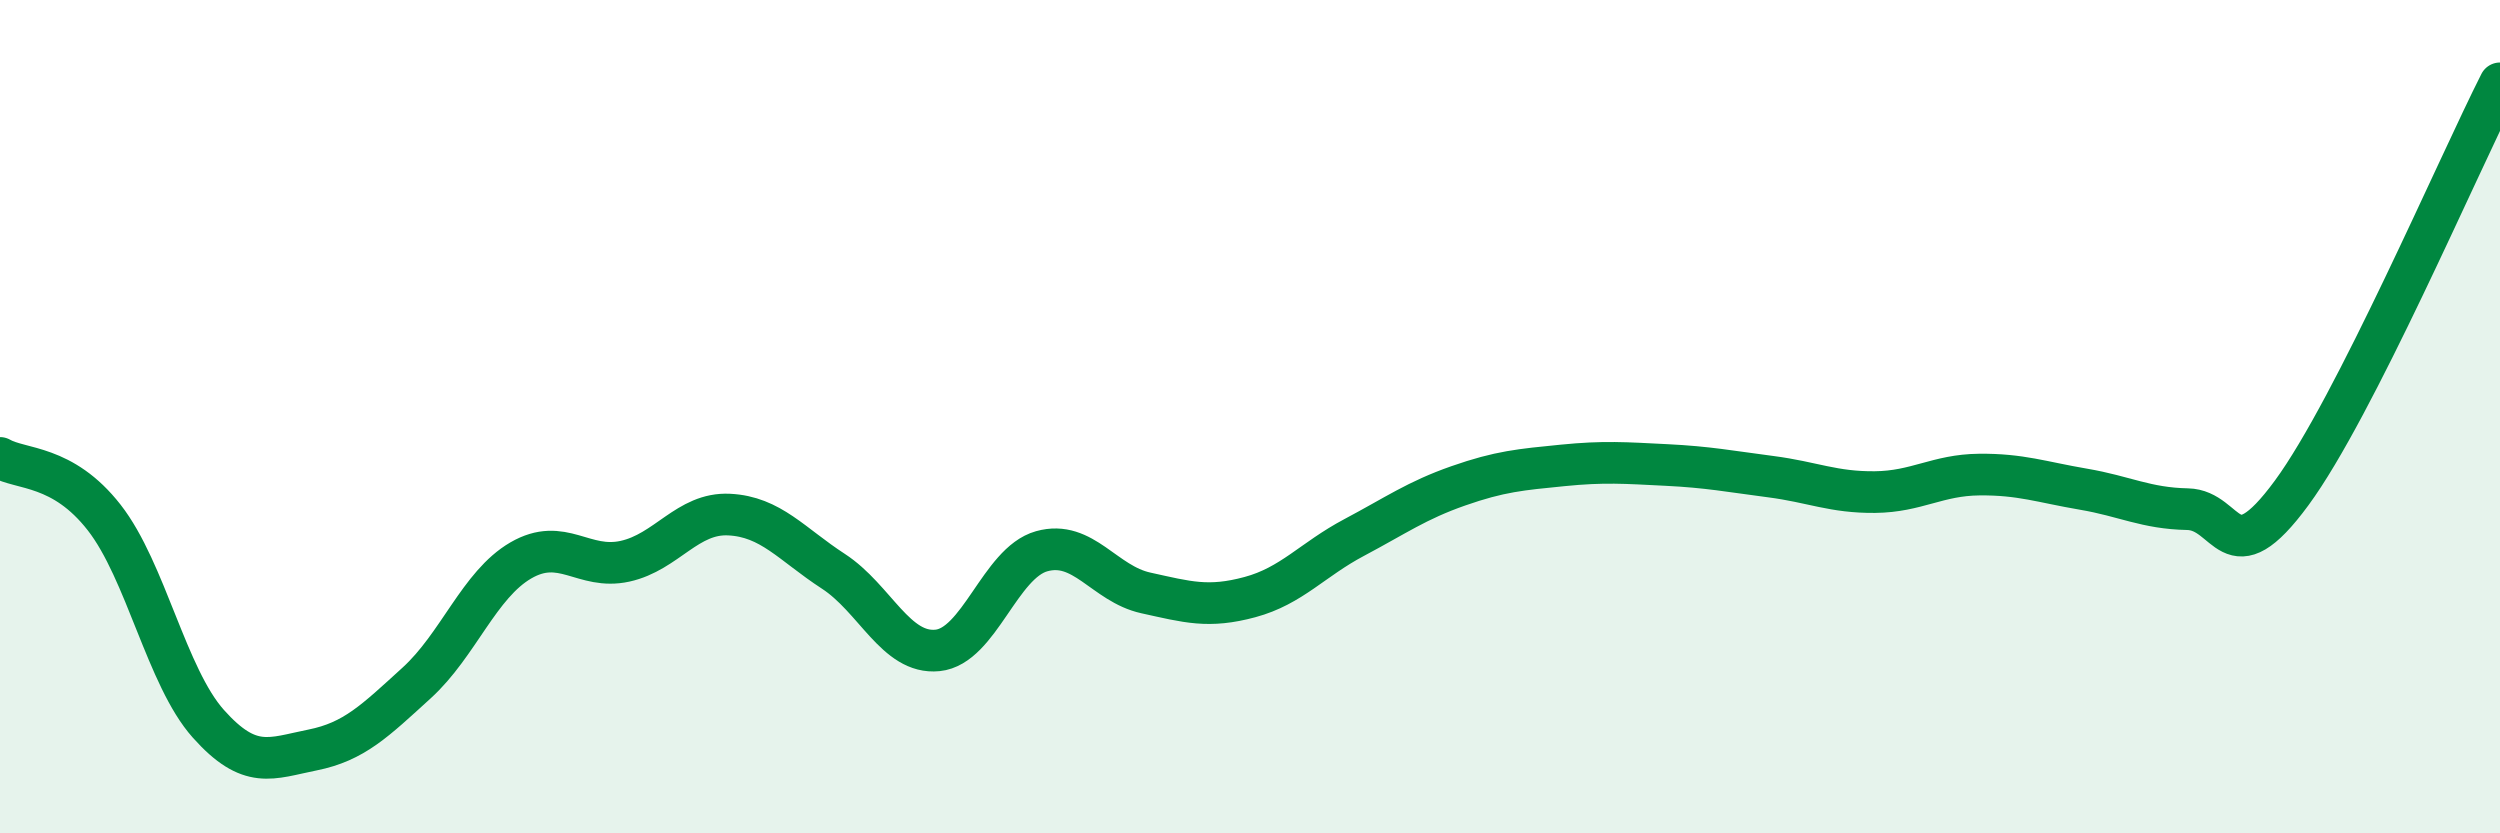
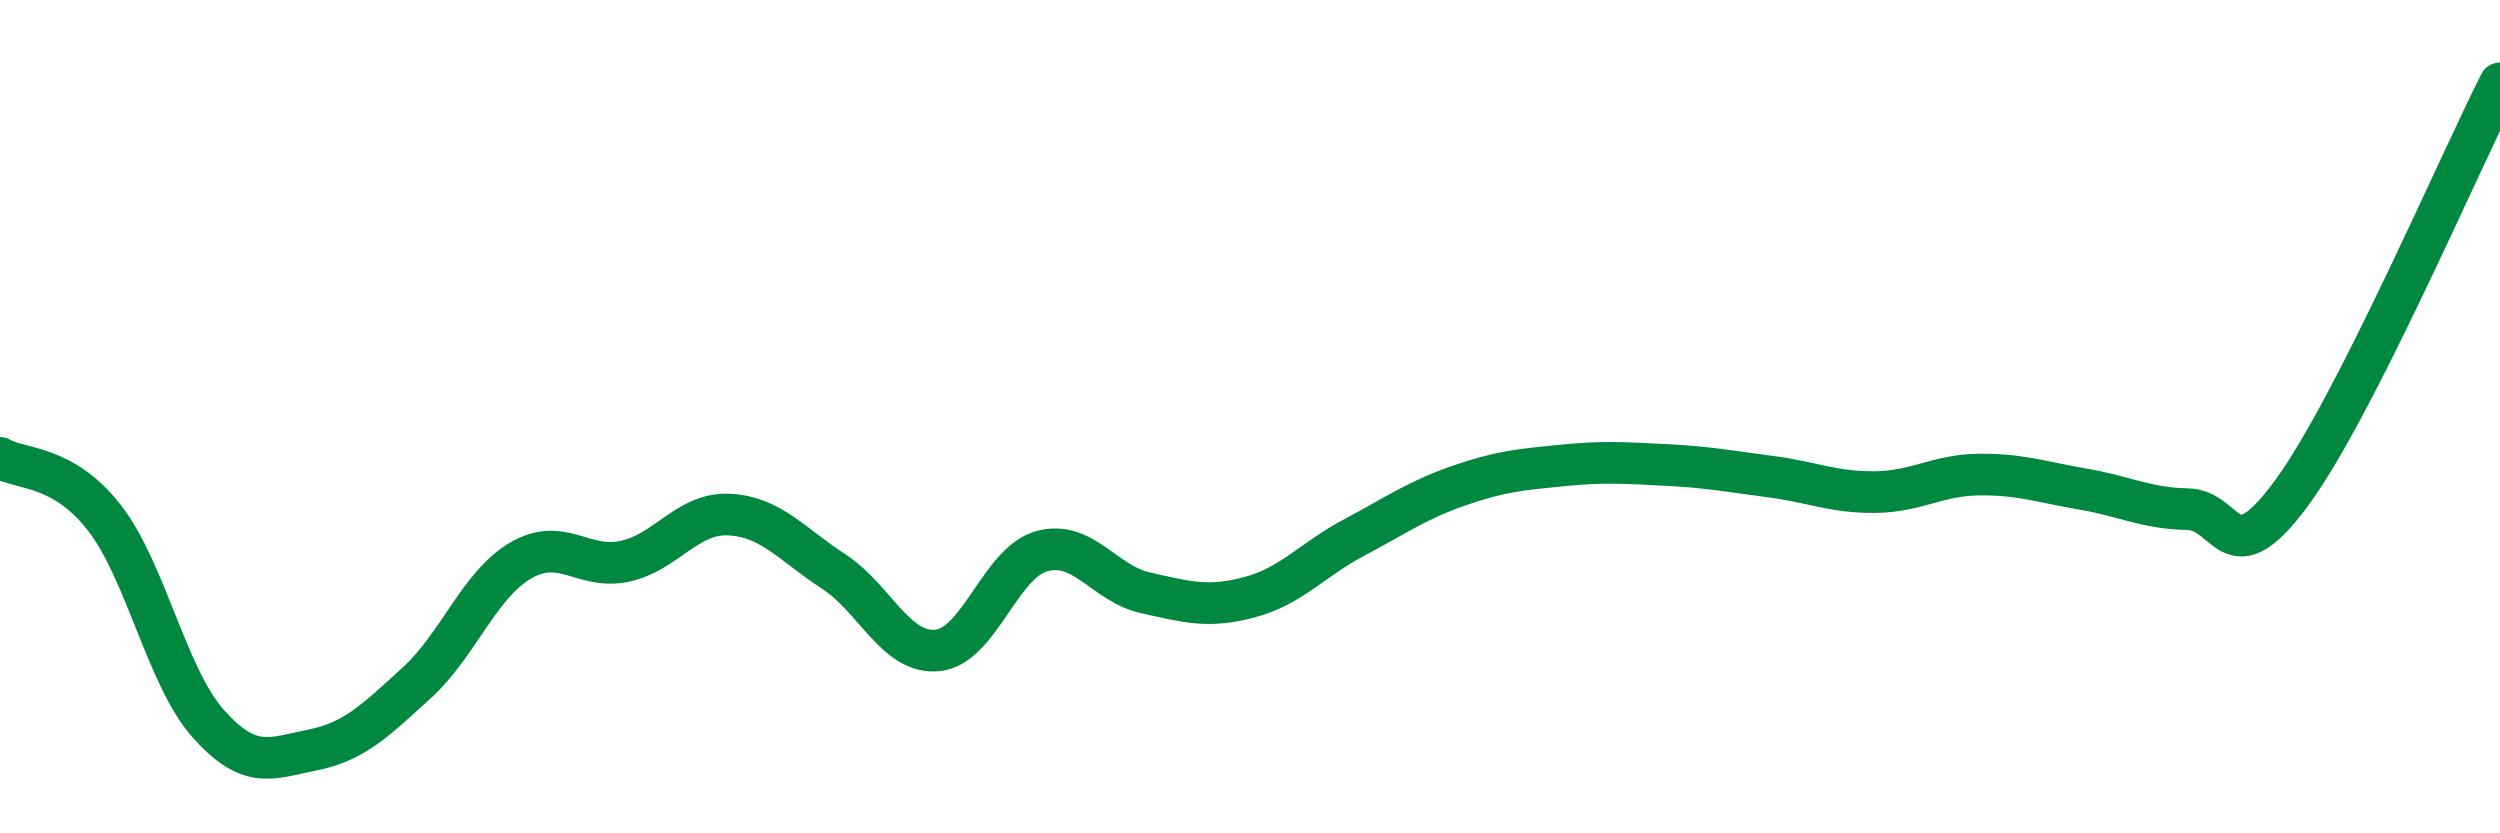
<svg xmlns="http://www.w3.org/2000/svg" width="60" height="20" viewBox="0 0 60 20">
-   <path d="M 0,10.99 C 0.5,11.28 1.5,11.14 2.5,12.42 C 3.5,13.7 4,16.25 5,17.37 C 6,18.49 6.5,18.2 7.5,18 C 8.5,17.8 9,17.3 10,16.39 C 11,15.48 11.5,14.03 12.5,13.45 C 13.5,12.87 14,13.69 15,13.47 C 16,13.25 16.5,12.3 17.5,12.35 C 18.5,12.4 19,13.06 20,13.71 C 21,14.36 21.5,15.71 22.5,15.61 C 23.5,15.51 24,13.51 25,13.23 C 26,12.95 26.5,14.01 27.5,14.23 C 28.5,14.45 29,14.6 30,14.33 C 31,14.06 31.5,13.43 32.5,12.9 C 33.5,12.37 34,12.01 35,11.66 C 36,11.31 36.5,11.27 37.5,11.17 C 38.5,11.07 39,11.11 40,11.16 C 41,11.21 41.5,11.31 42.5,11.44 C 43.5,11.57 44,11.82 45,11.81 C 46,11.8 46.5,11.4 47.5,11.39 C 48.5,11.38 49,11.57 50,11.74 C 51,11.91 51.5,12.2 52.5,12.22 C 53.5,12.24 53.5,13.87 55,11.83 C 56.5,9.79 59,3.97 60,2L60 20L0 20Z" fill="#008740" opacity="0.1" stroke-linecap="round" stroke-linejoin="round" />
  <path d="M 0,10.99 C 0.5,11.28 1.5,11.14 2.5,12.42 C 3.5,13.7 4,16.25 5,17.37 C 6,18.49 6.5,18.2 7.5,18 C 8.5,17.8 9,17.3 10,16.39 C 11,15.48 11.5,14.03 12.5,13.45 C 13.5,12.87 14,13.69 15,13.47 C 16,13.25 16.5,12.3 17.5,12.35 C 18.5,12.4 19,13.06 20,13.71 C 21,14.36 21.5,15.71 22.5,15.61 C 23.5,15.51 24,13.51 25,13.23 C 26,12.95 26.5,14.01 27.5,14.23 C 28.5,14.45 29,14.6 30,14.33 C 31,14.06 31.5,13.43 32.5,12.9 C 33.5,12.37 34,12.01 35,11.66 C 36,11.31 36.5,11.27 37.5,11.17 C 38.5,11.07 39,11.11 40,11.16 C 41,11.21 41.5,11.31 42.5,11.44 C 43.5,11.57 44,11.82 45,11.81 C 46,11.8 46.5,11.4 47.5,11.39 C 48.5,11.38 49,11.57 50,11.74 C 51,11.91 51.5,12.2 52.5,12.22 C 53.5,12.24 53.5,13.87 55,11.83 C 56.5,9.79 59,3.97 60,2" stroke="#008740" stroke-width="1" fill="none" stroke-linecap="round" stroke-linejoin="round" />
</svg>